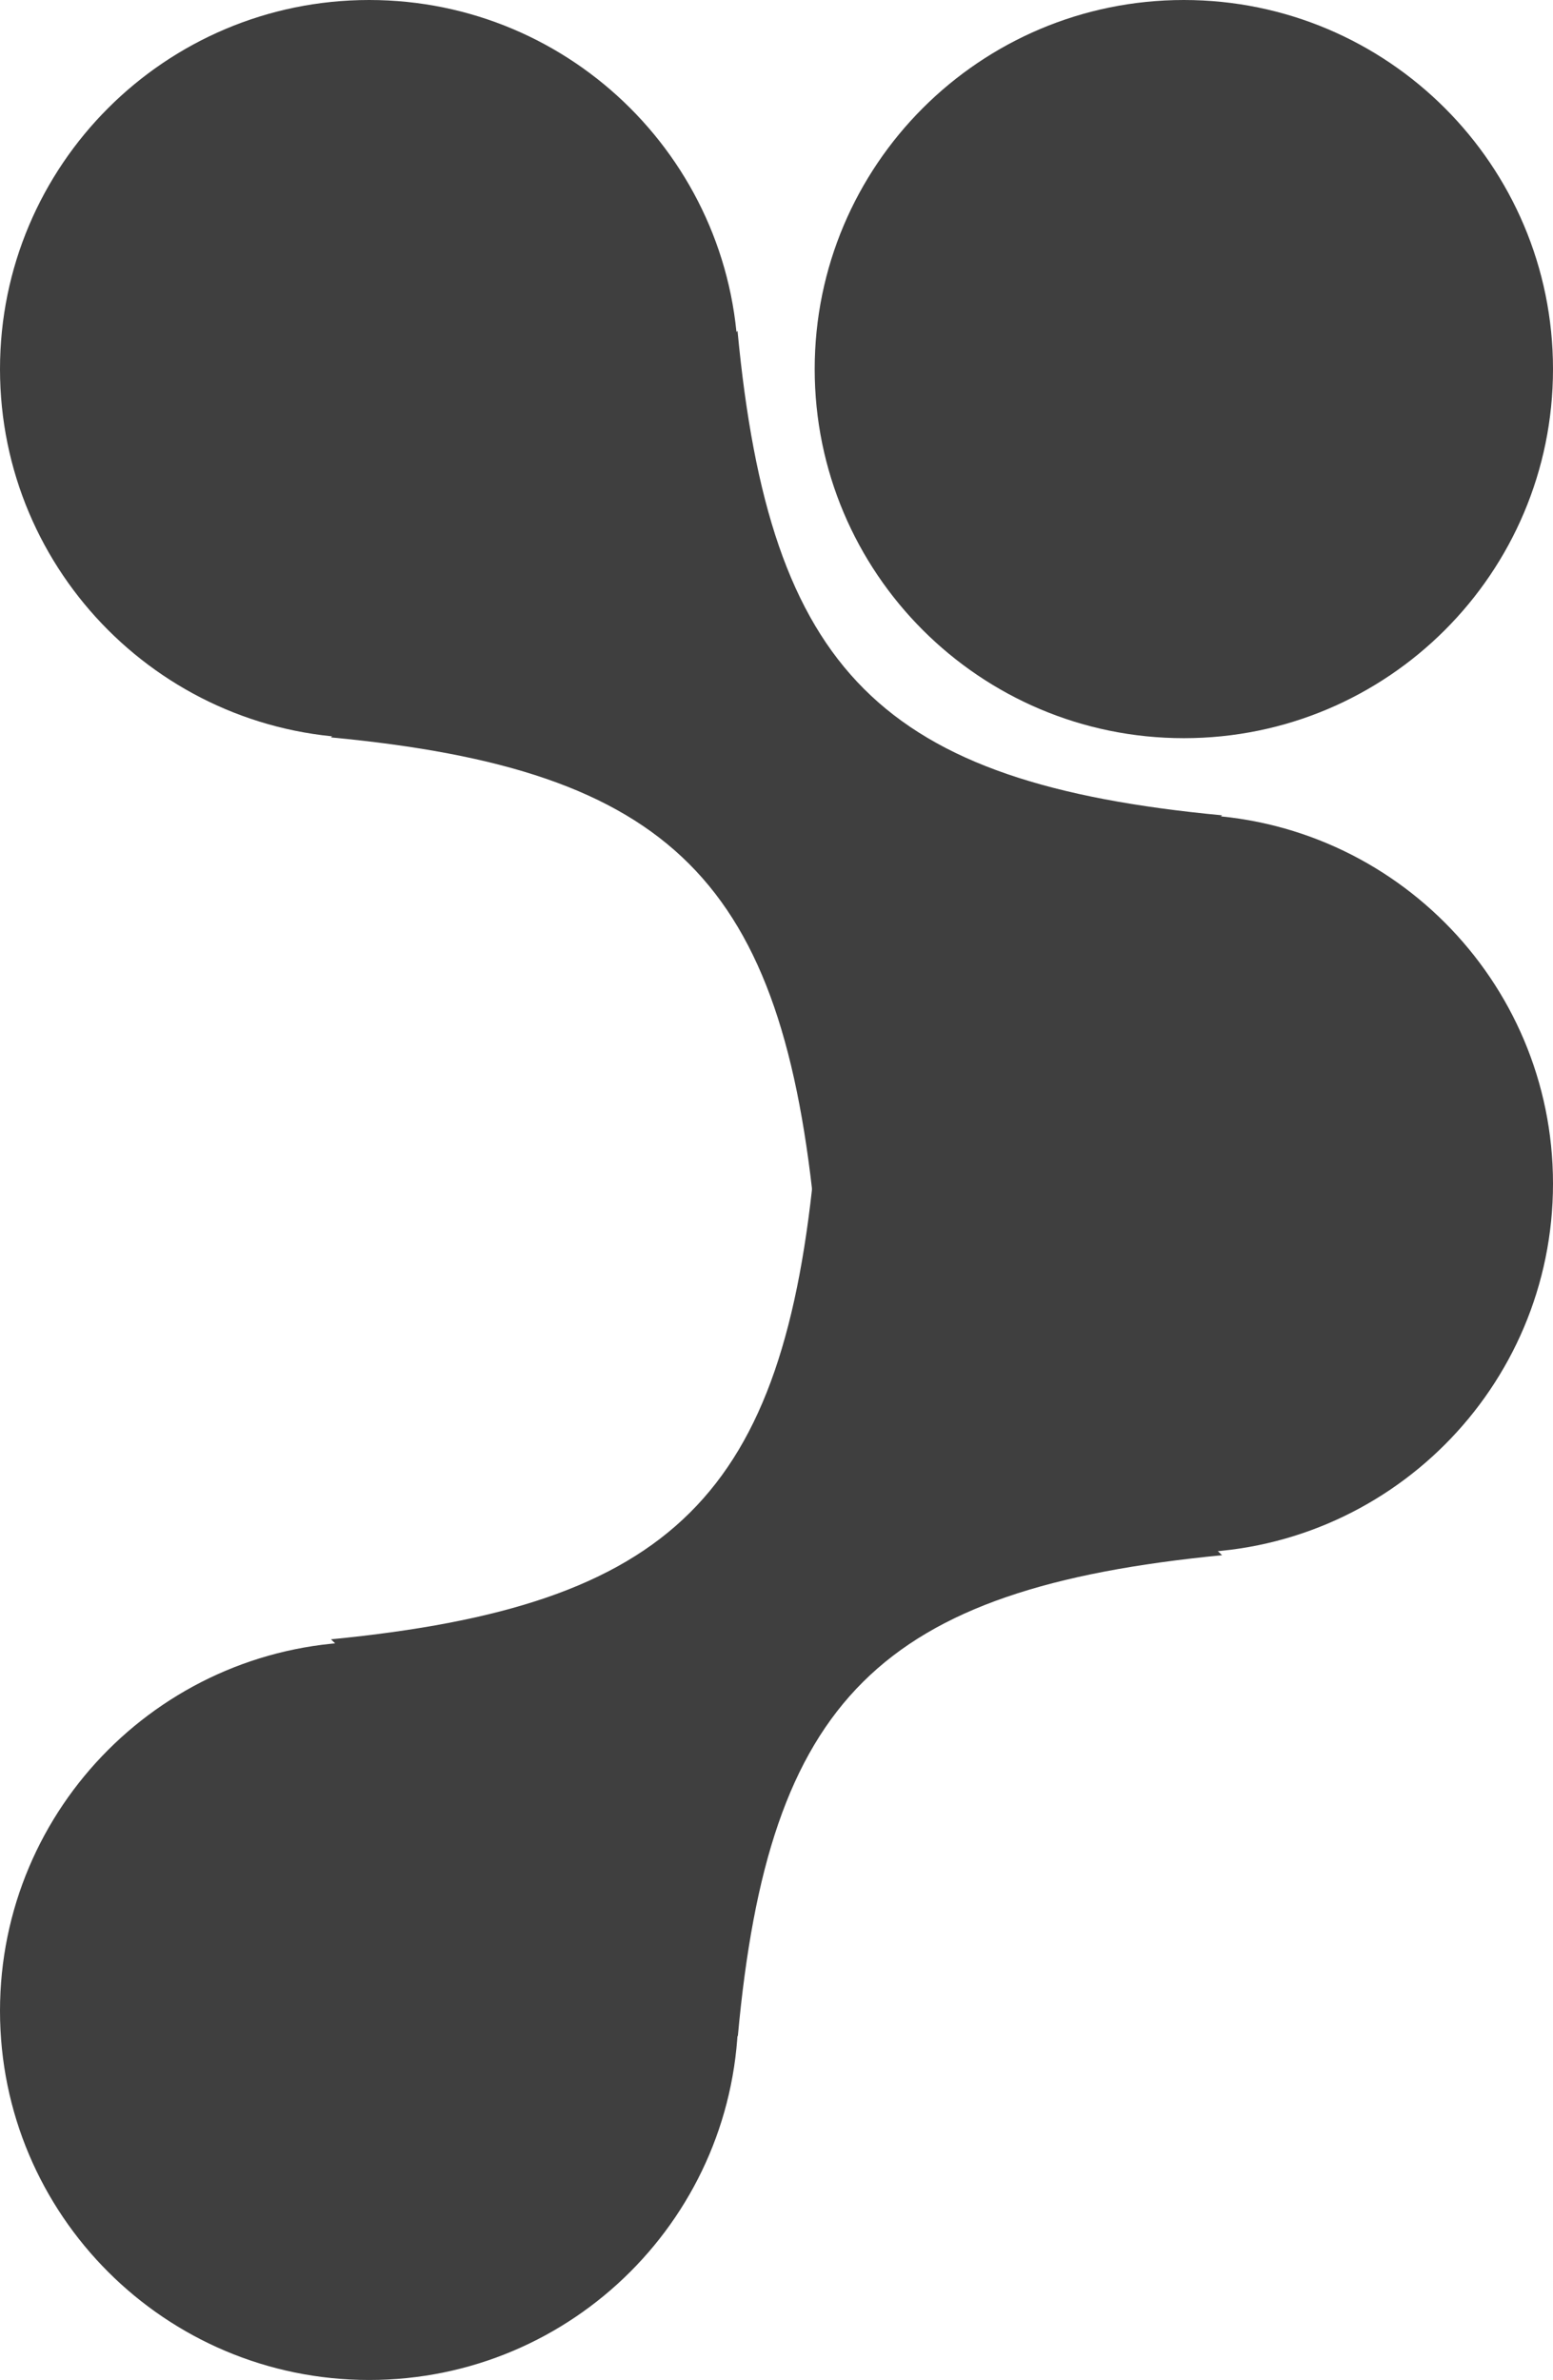
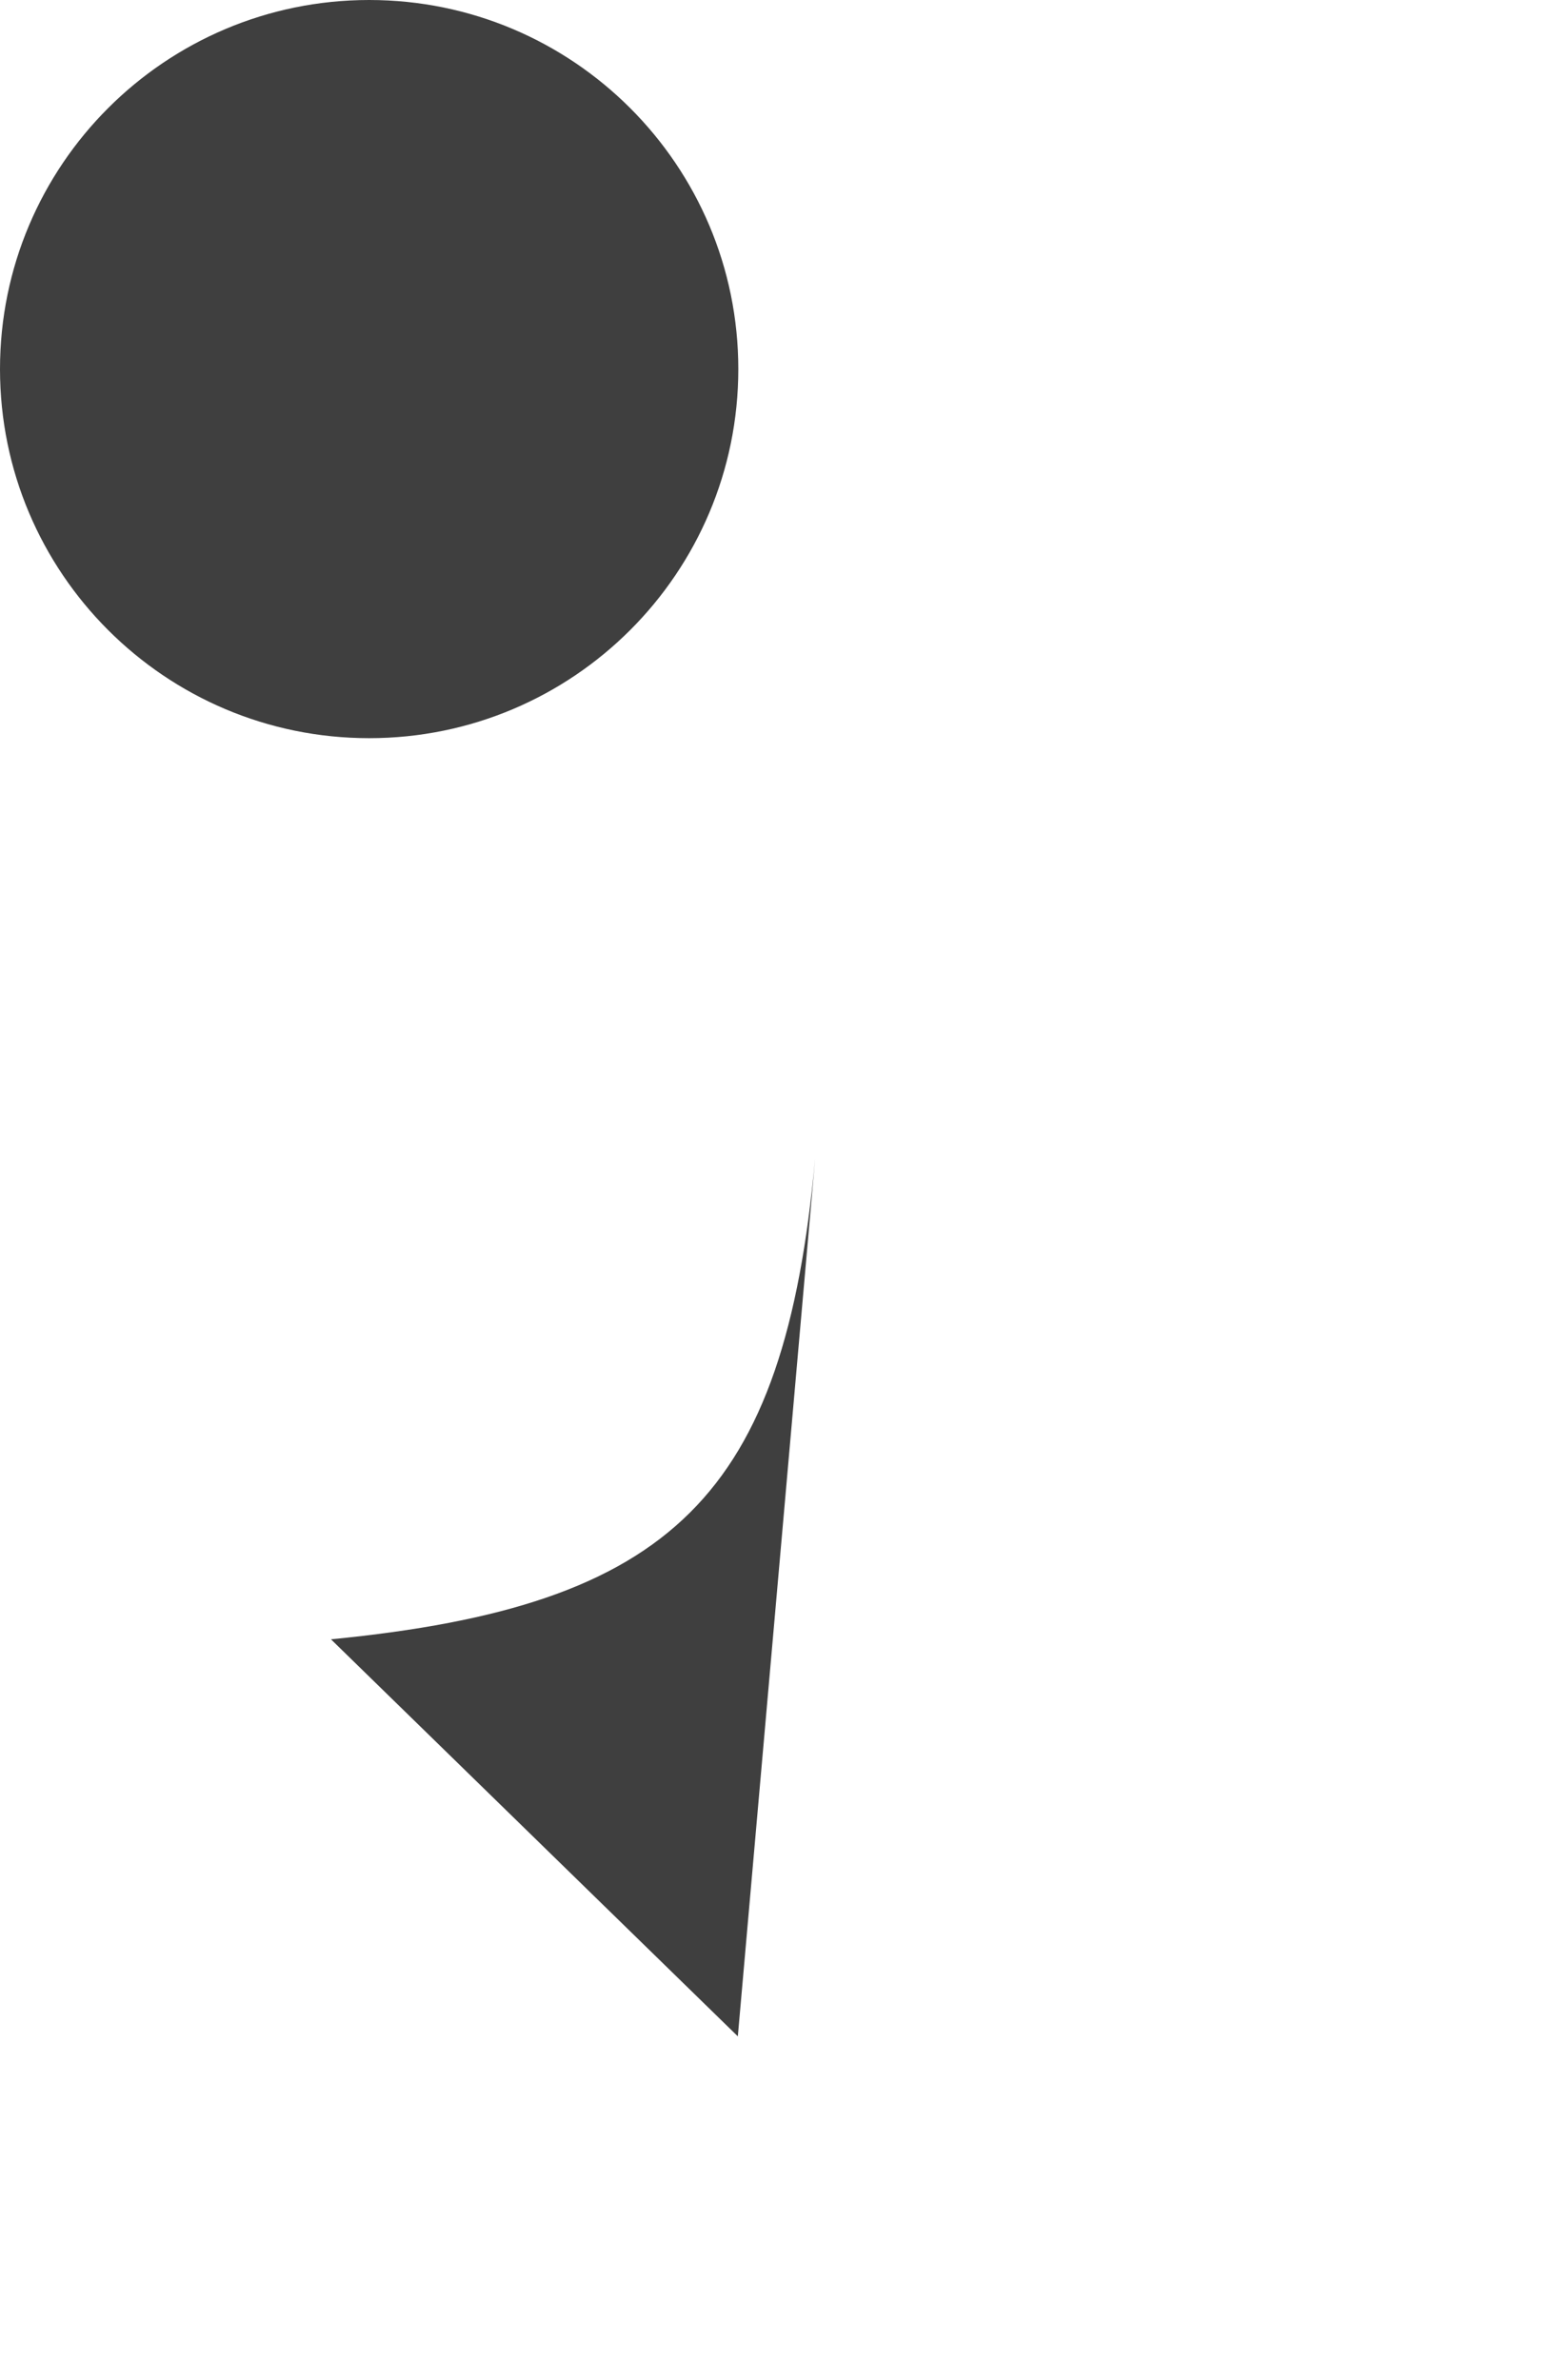
<svg xmlns="http://www.w3.org/2000/svg" width="122" height="187" viewBox="0 0 122 187" fill="none">
  <path d="M58 29C58 45.016 45.016 58 29 58C12.984 58 0 45.016 0 29C0 12.984 12.984 0 29 0C45.016 0 58 12.984 58 29Z" fill="#3F3F3F" />
-   <path d="M58 158C58 174.016 45.016 187 29 187C12.984 187 0 174.016 0 158C0 141.984 12.984 129 29 129C45.016 129 58 141.984 58 158Z" fill="#3F3F3F" />
-   <path d="M122 93C122 109.016 109.016 122 93 122C76.984 122 64 109.016 64 93C64 76.984 76.984 64 93 64C109.016 64 122 76.984 122 93Z" fill="#3F3F3F" />
-   <path d="M122 29C122 45.016 109.016 58 93 58C76.984 58 64 45.016 64 29C64 12.984 76.984 0 93 0C109.016 0 122 12.984 122 29Z" fill="#3F3F3F" />
-   <path fill-rule="evenodd" clip-rule="evenodd" d="M96 64.061C69.206 61.528 60.472 52.794 57.939 26L26 57.939C52.794 60.472 61.528 69.206 64.061 96L96 64.061Z" fill="#3F3F3F" />
-   <path fill-rule="evenodd" clip-rule="evenodd" d="M57.962 160C60.383 133.496 69.113 124.82 96 122.196L64.037 91C61.617 117.504 52.887 126.18 26 128.804L57.962 160Z" fill="#3F3F3F" />
+   <path fill-rule="evenodd" clip-rule="evenodd" d="M57.962 160L64.037 91C61.617 117.504 52.887 126.18 26 128.804L57.962 160Z" fill="#3F3F3F" />
</svg>